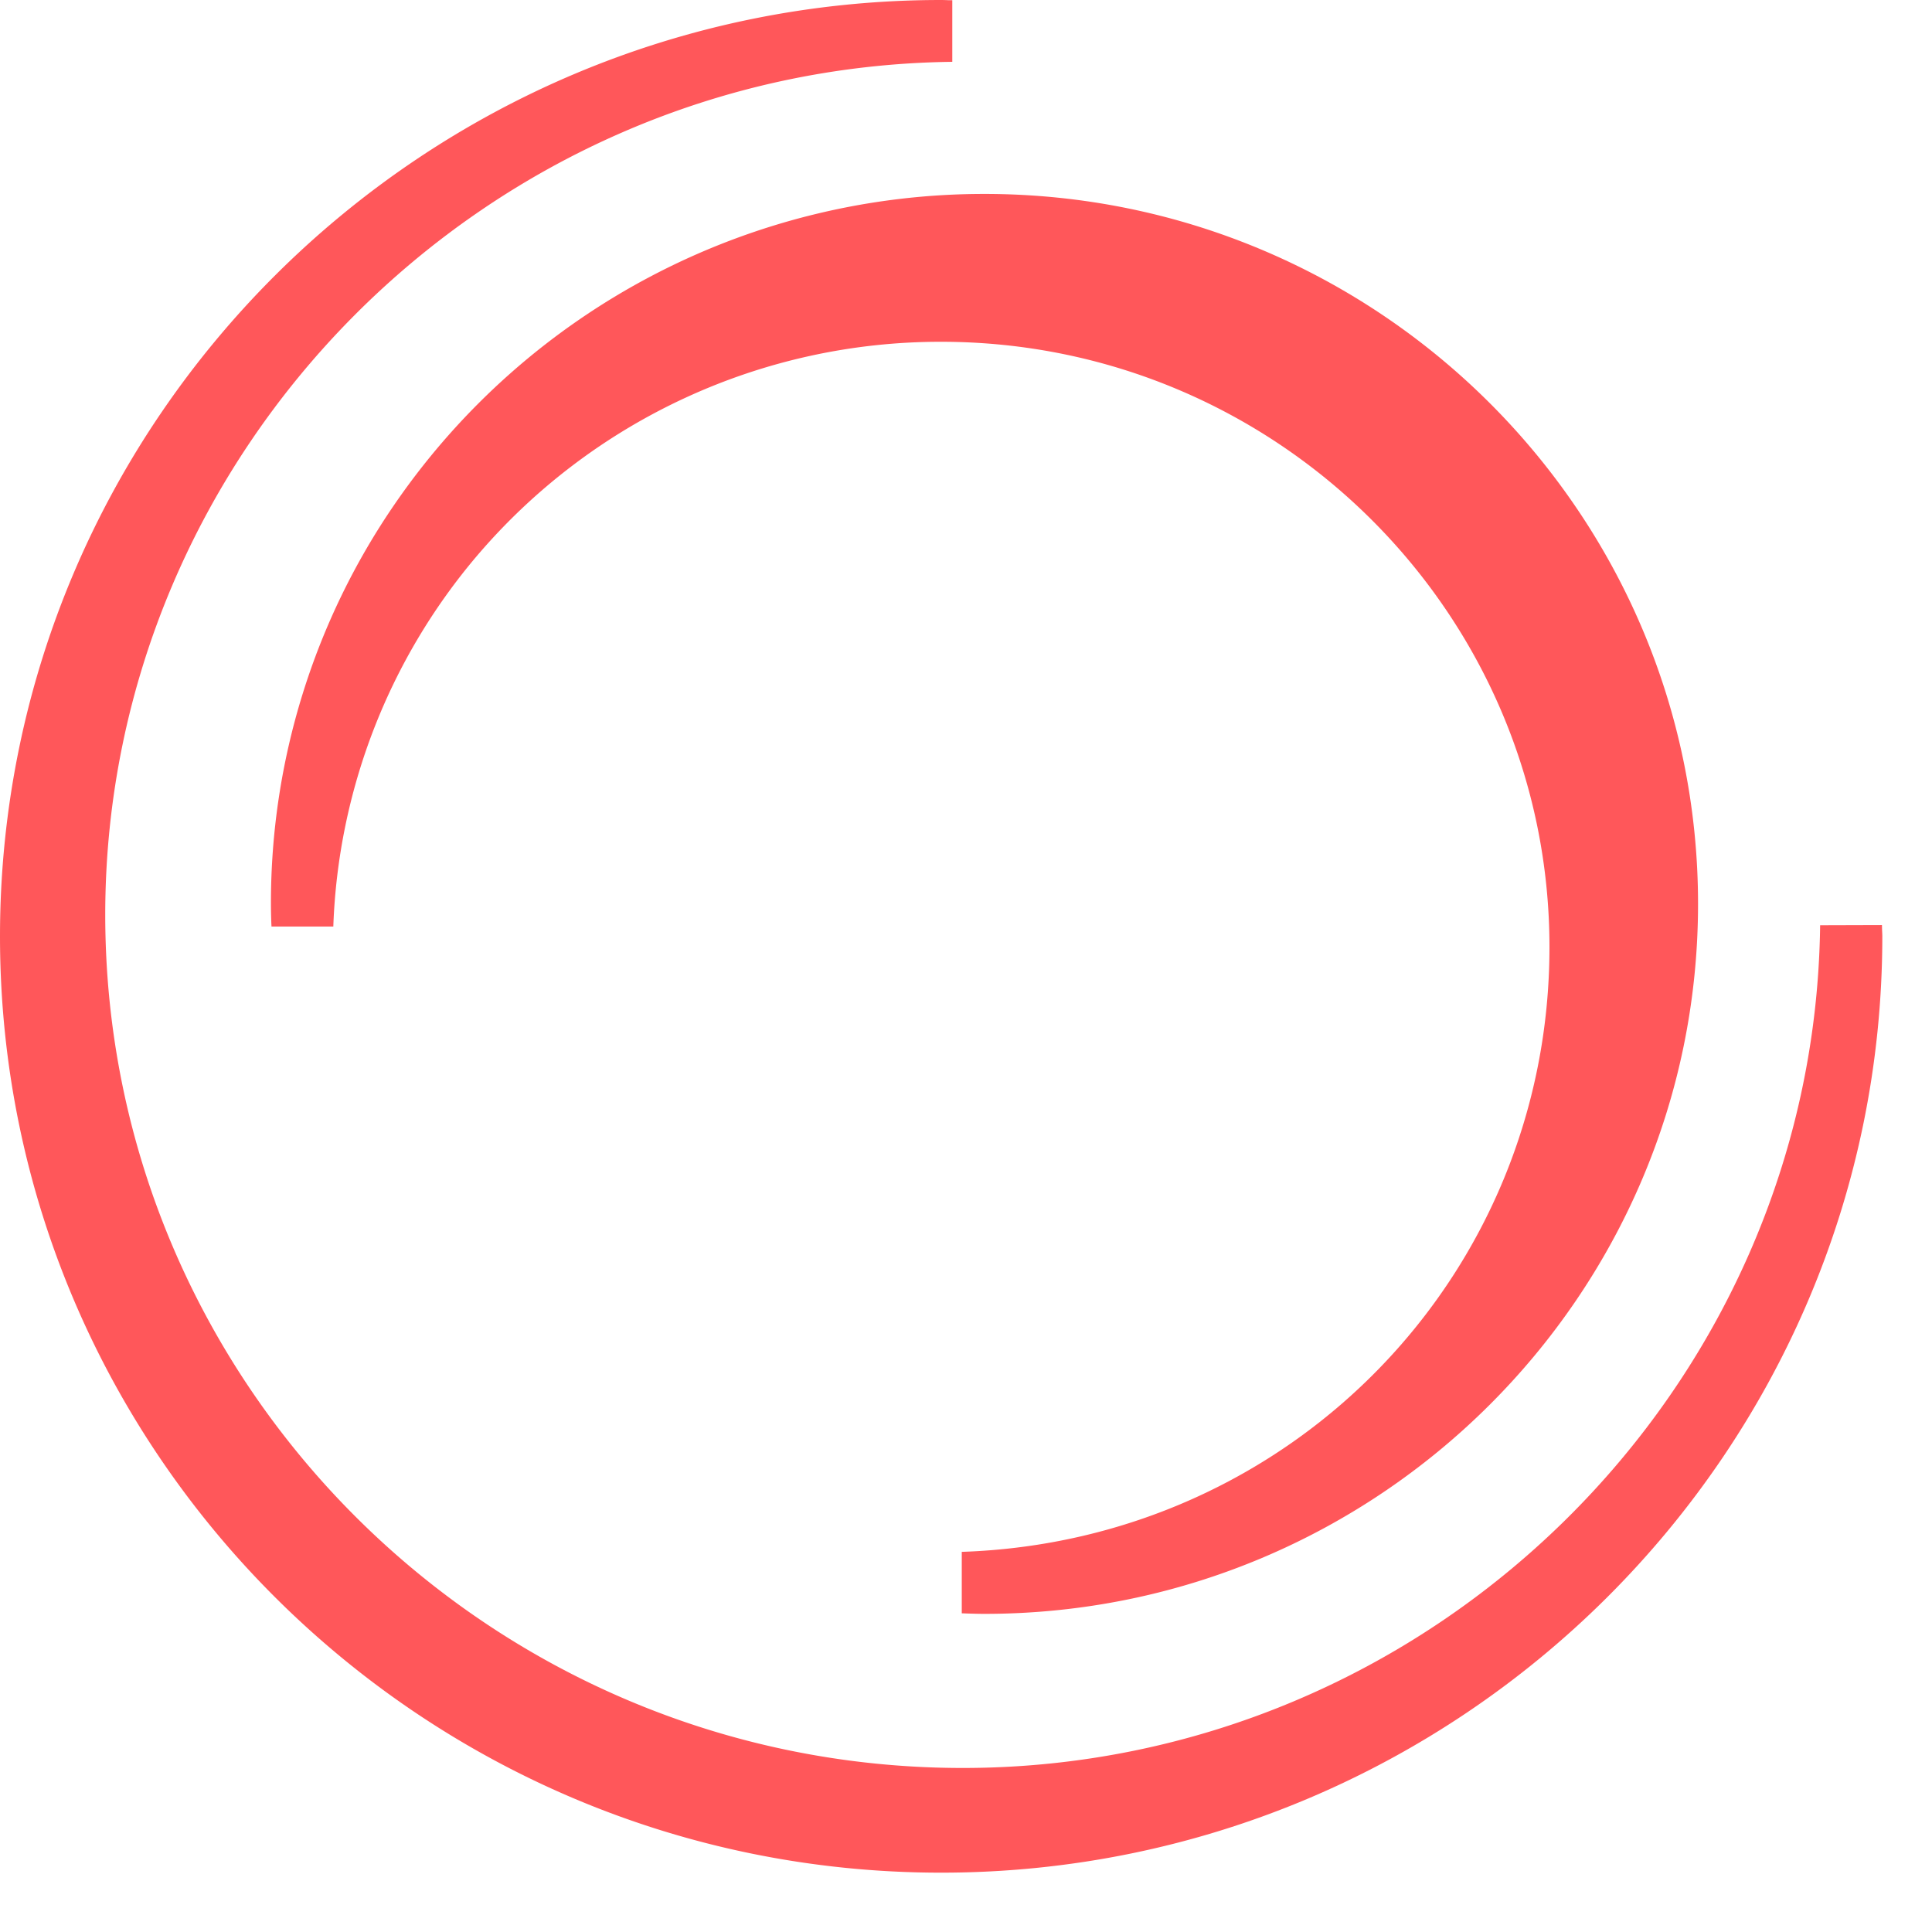
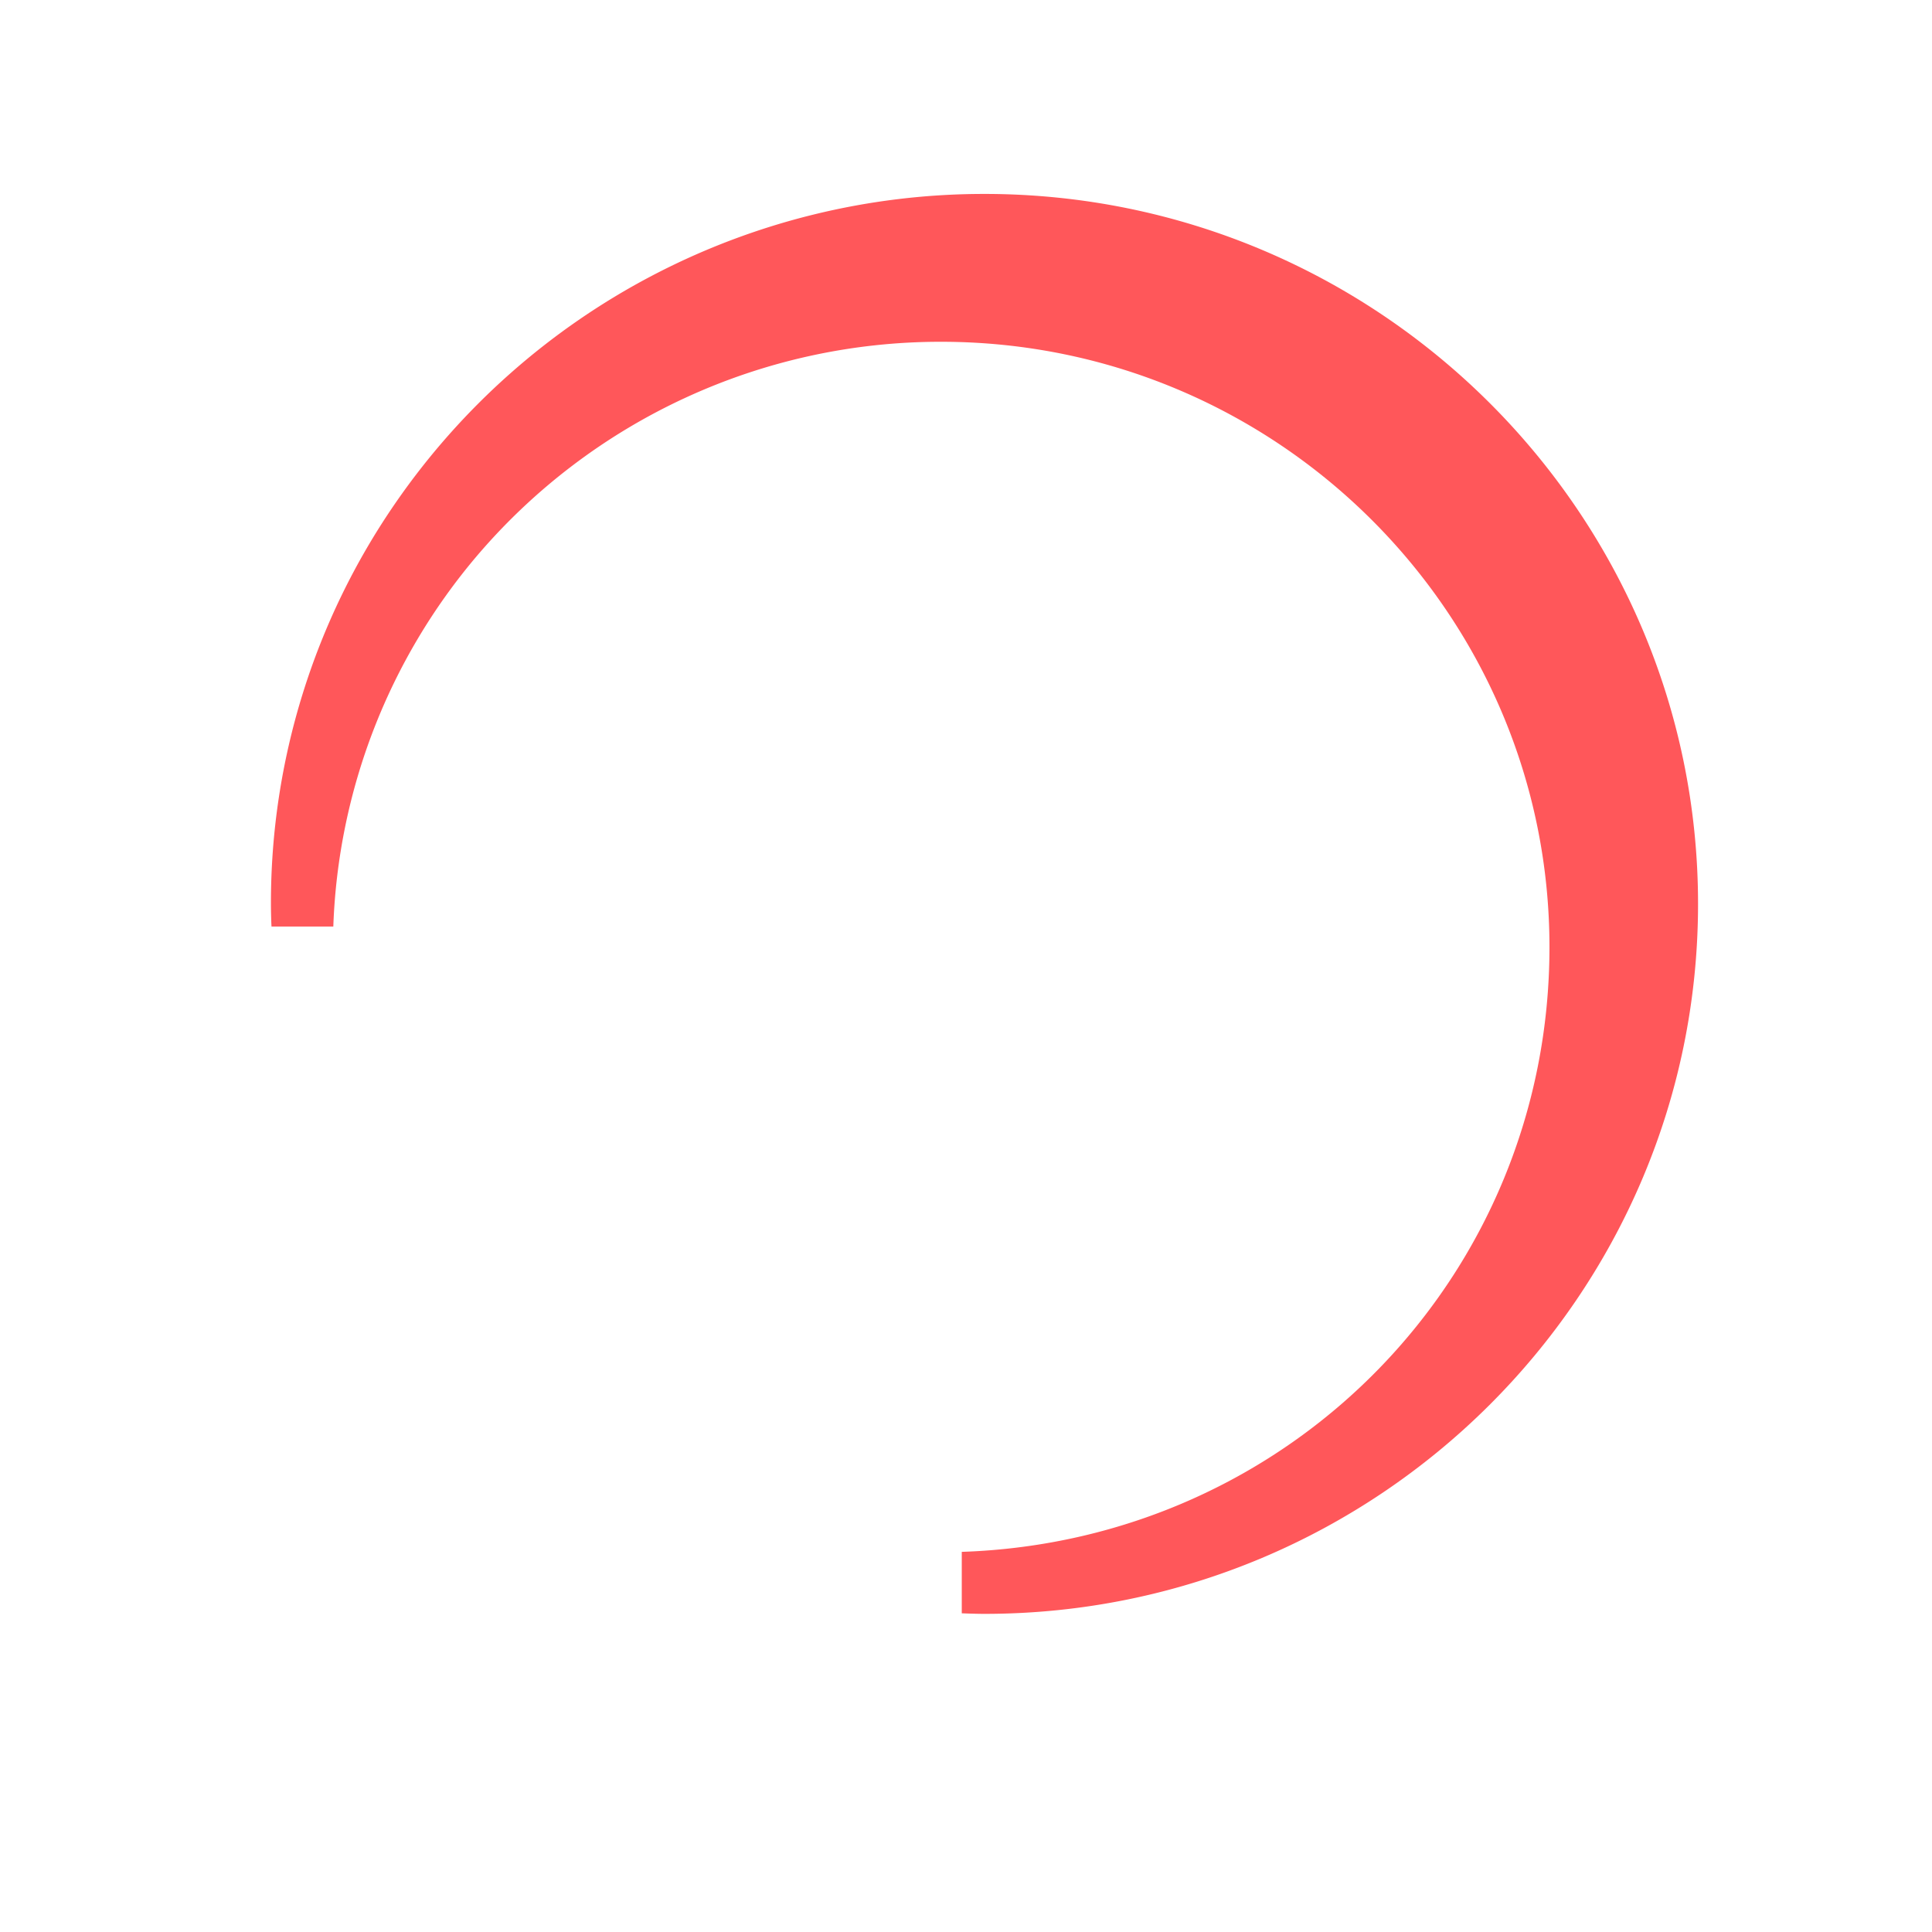
<svg xmlns="http://www.w3.org/2000/svg" width="21" height="21" fill="none">
-   <path fill="#FF575A" d="m20.457 10.1-.001-.045-.672.002c-.061 5.05-4.241 9.16-9.319 9.16-5.14 0-9.321-4.16-9.321-9.274 0-5.051 4.13-9.21 9.207-9.271v-.67h-.046A1.853 1.853 0 0 0 10.23 0C4.588 0 0 4.566 0 10.178c0 5.612 4.589 10.177 10.23 10.177 5.64 0 10.23-4.565 10.23-10.177 0-.027-.002-.052-.003-.079z" />
  <path fill="#FF575A" d="M4.301 5.464a7.65 7.65 0 0 0-1.356 4.362c0 .068.002.136.004.203l.002.042h.672A6.578 6.578 0 0 1 5.186 6.04a6.616 6.616 0 0 1 5.043-2.325c3.647 0 6.613 2.951 6.613 6.58 0 3.566-2.806 6.454-6.388 6.573v.668l.056.002c.063.002.127.004.19.004 4.277 0 7.757-3.462 7.757-7.717 0-4.255-3.48-7.717-7.757-7.717a7.771 7.771 0 0 0-6.399 3.356z" />
</svg>